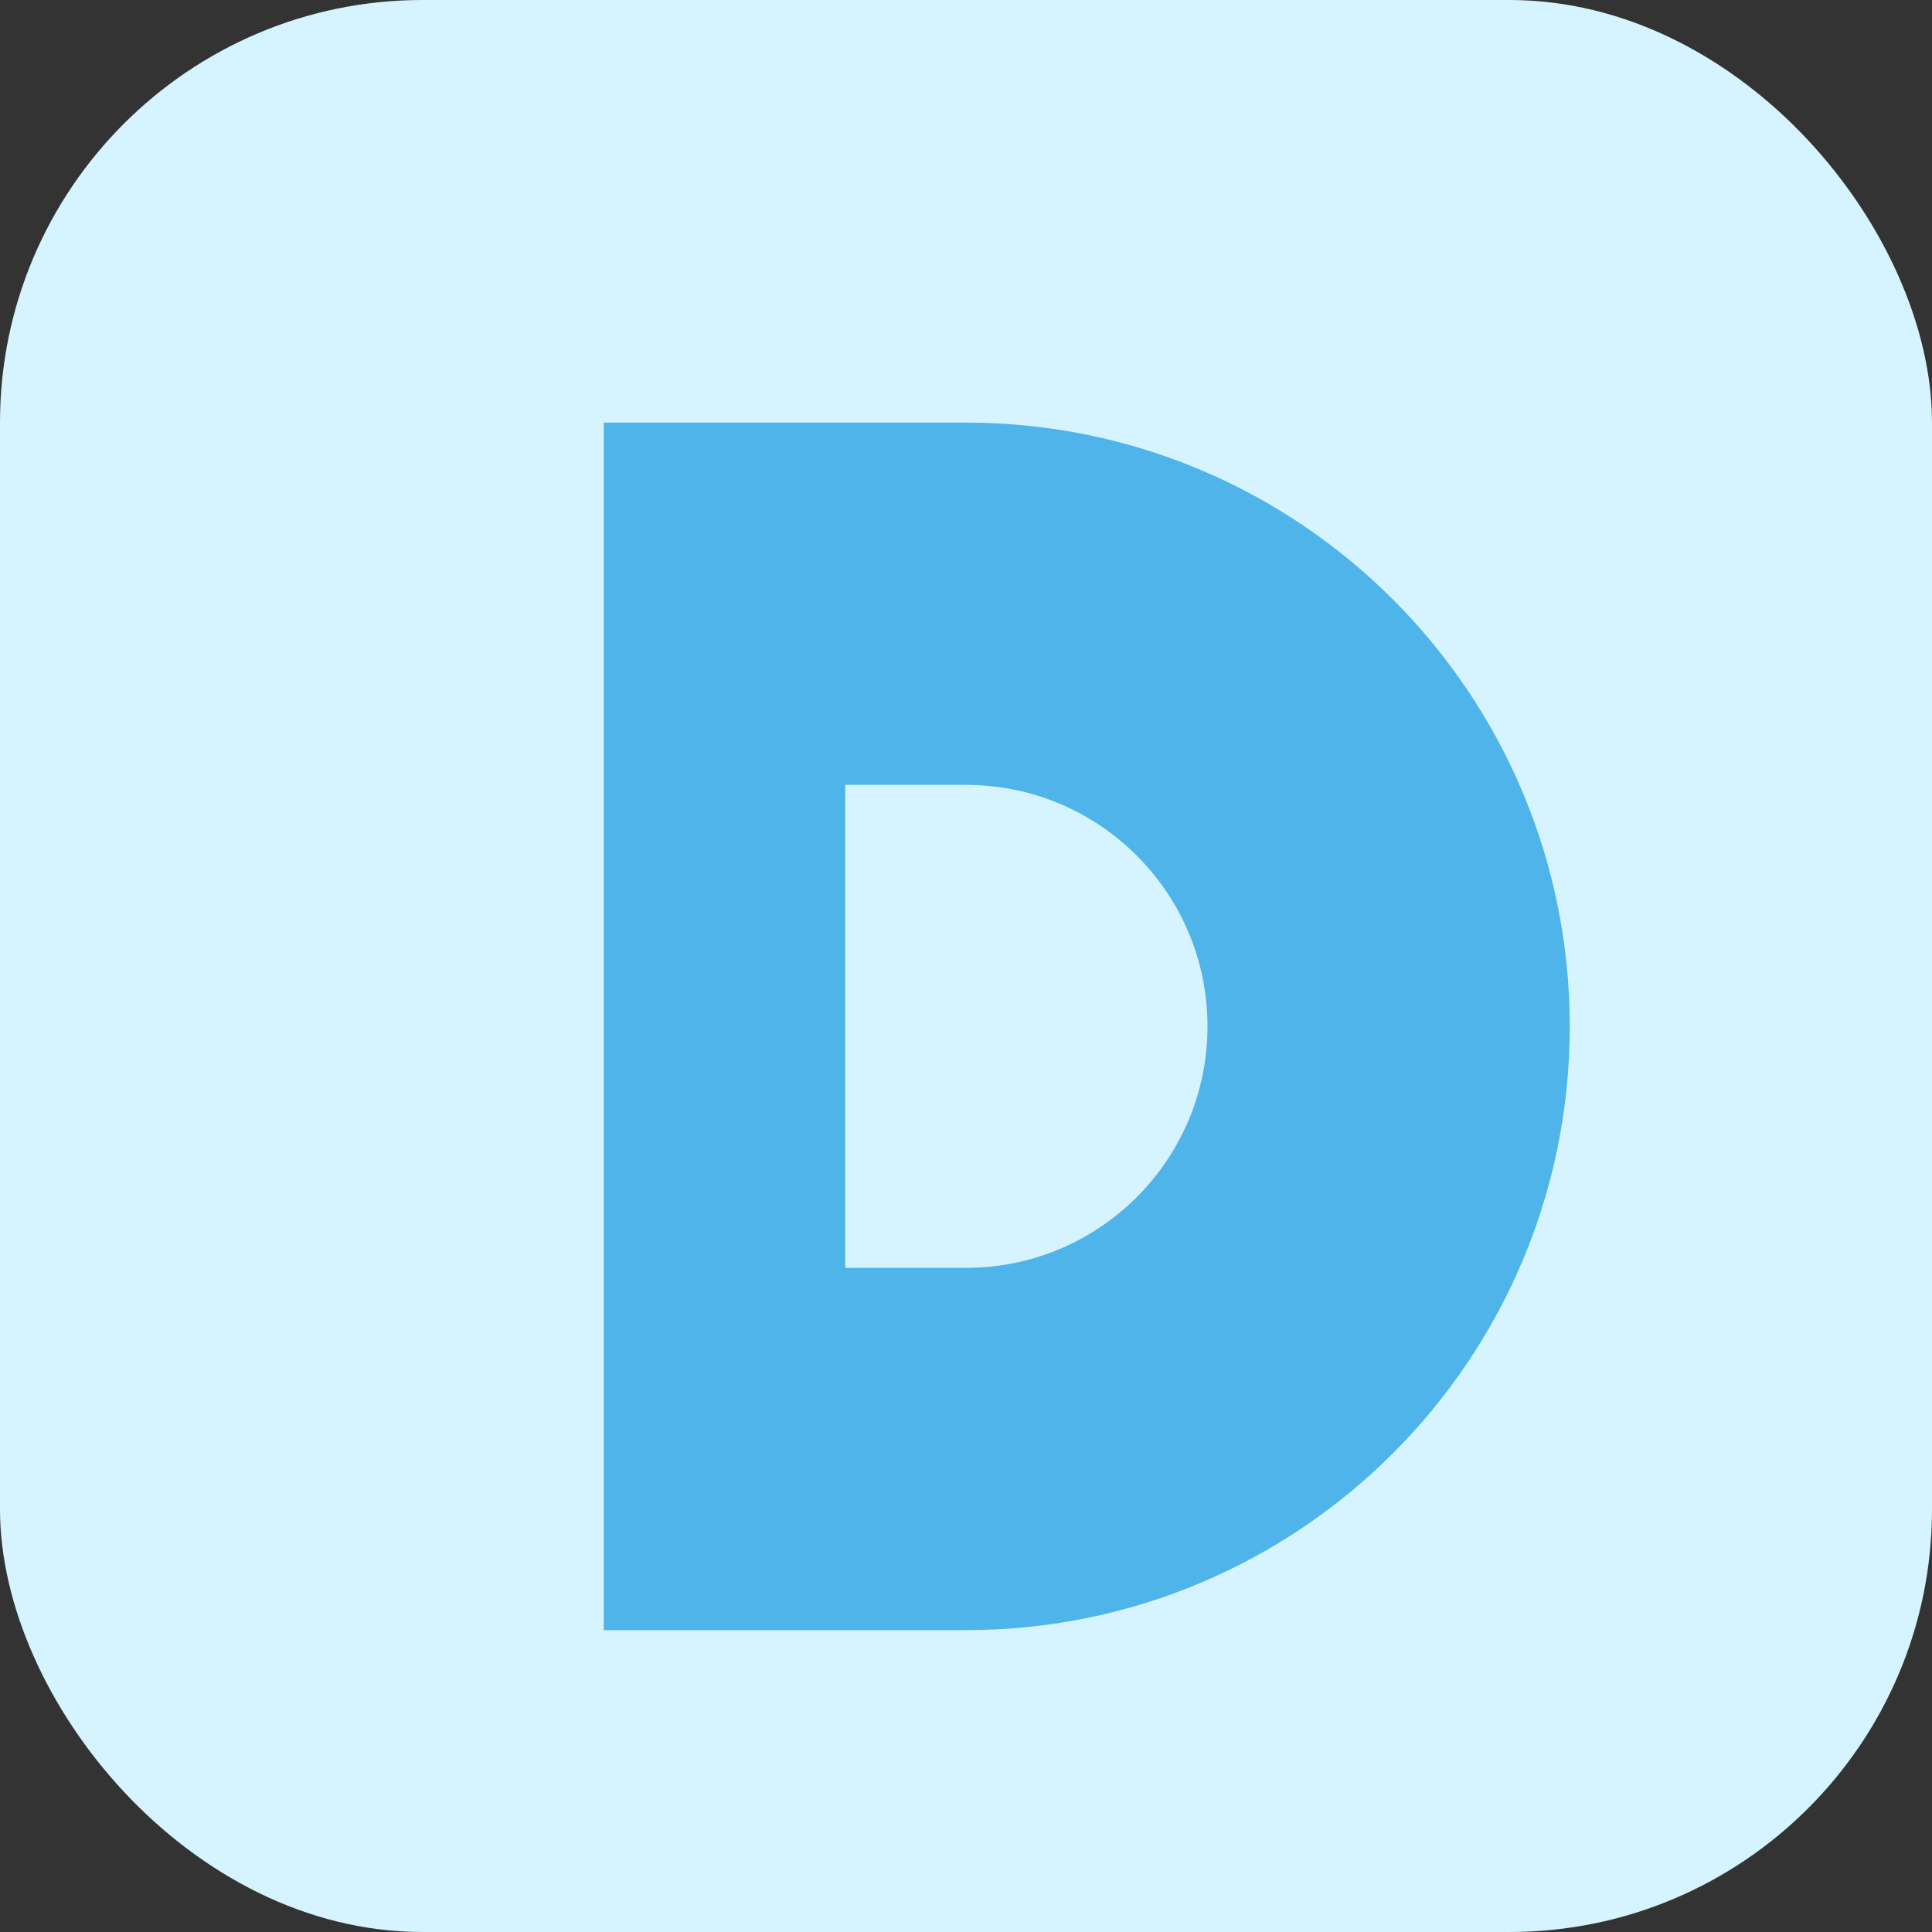
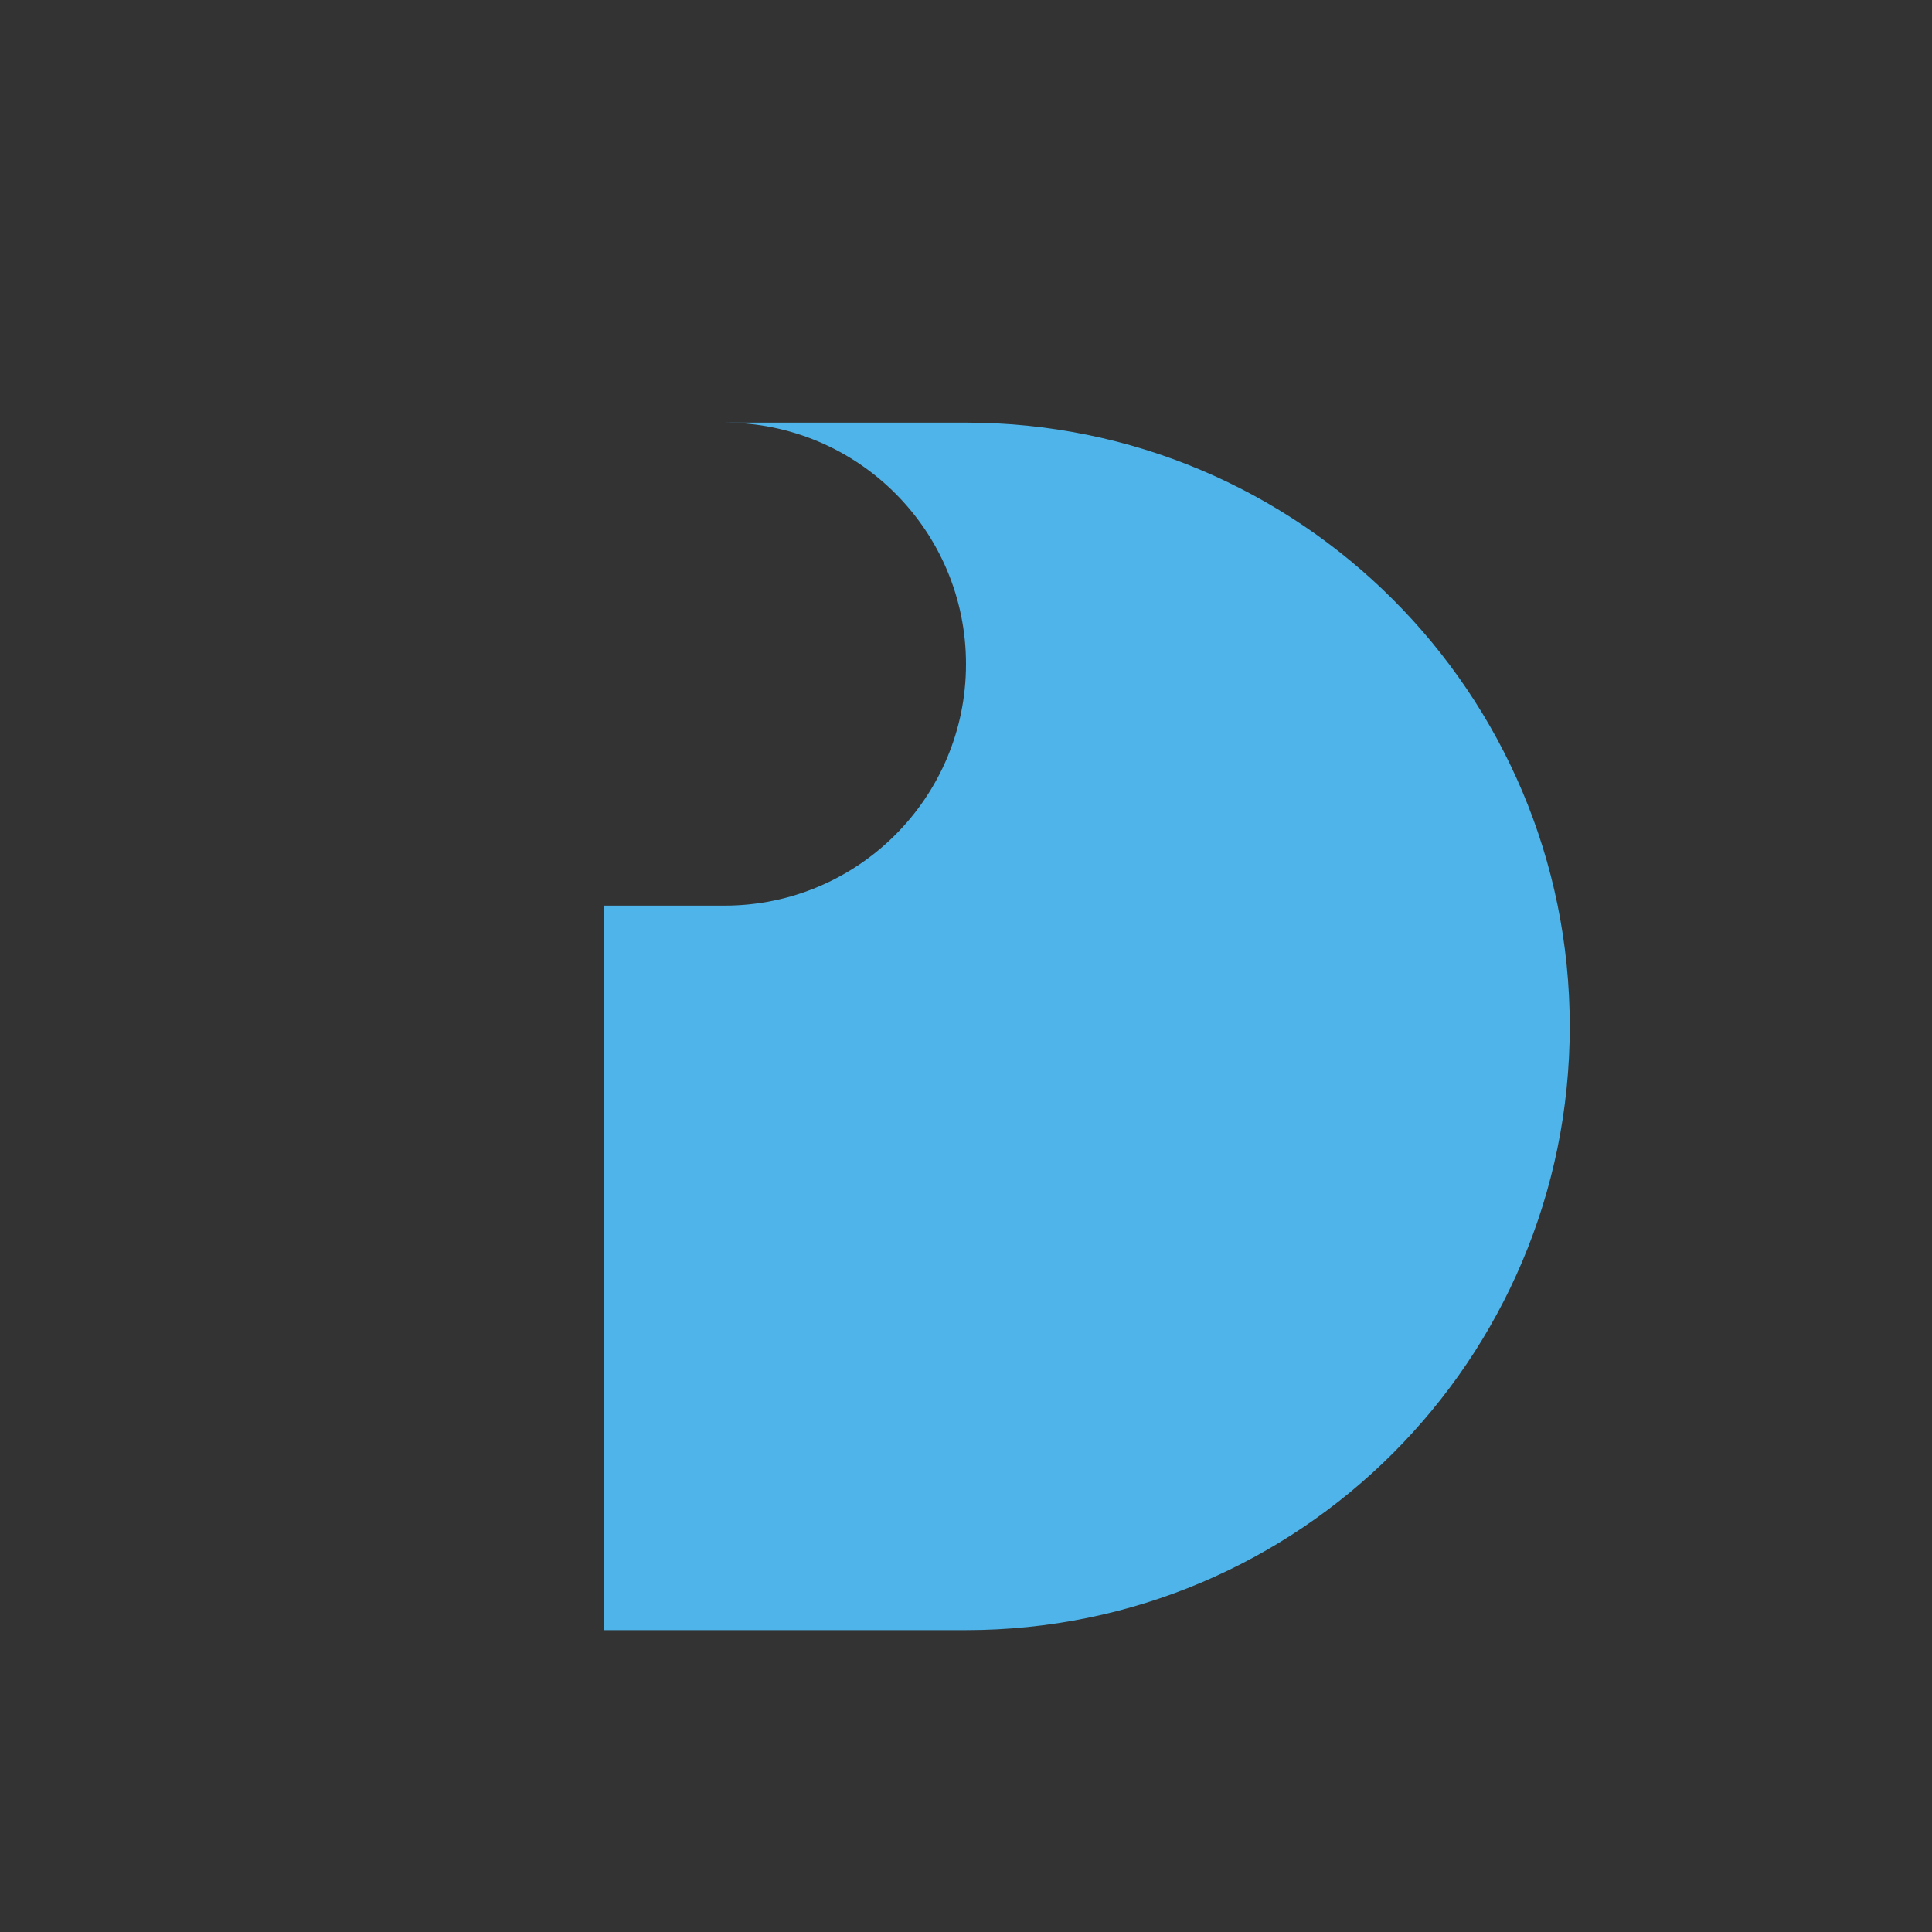
<svg xmlns="http://www.w3.org/2000/svg" viewBox="0 0 64 64" width="64" height="64">
  <rect x="0" y="0" width="64" height="64" fill="#333333" stroke="none" />
-   <rect width="64" height="64" rx="14" fill="#D6F4FF" />
-   <path d="M20 14h12c11.046 0 20 8.954 20 20s-8.954 20-20 20H20V14zm8 12v16h4c4.418 0 8-3.582 8-8s-3.582-8-8-8h-4z" fill="#4FB4E9" />
+   <path d="M20 14h12c11.046 0 20 8.954 20 20s-8.954 20-20 20H20V14zv16h4c4.418 0 8-3.582 8-8s-3.582-8-8-8h-4z" fill="#4FB4E9" />
</svg>